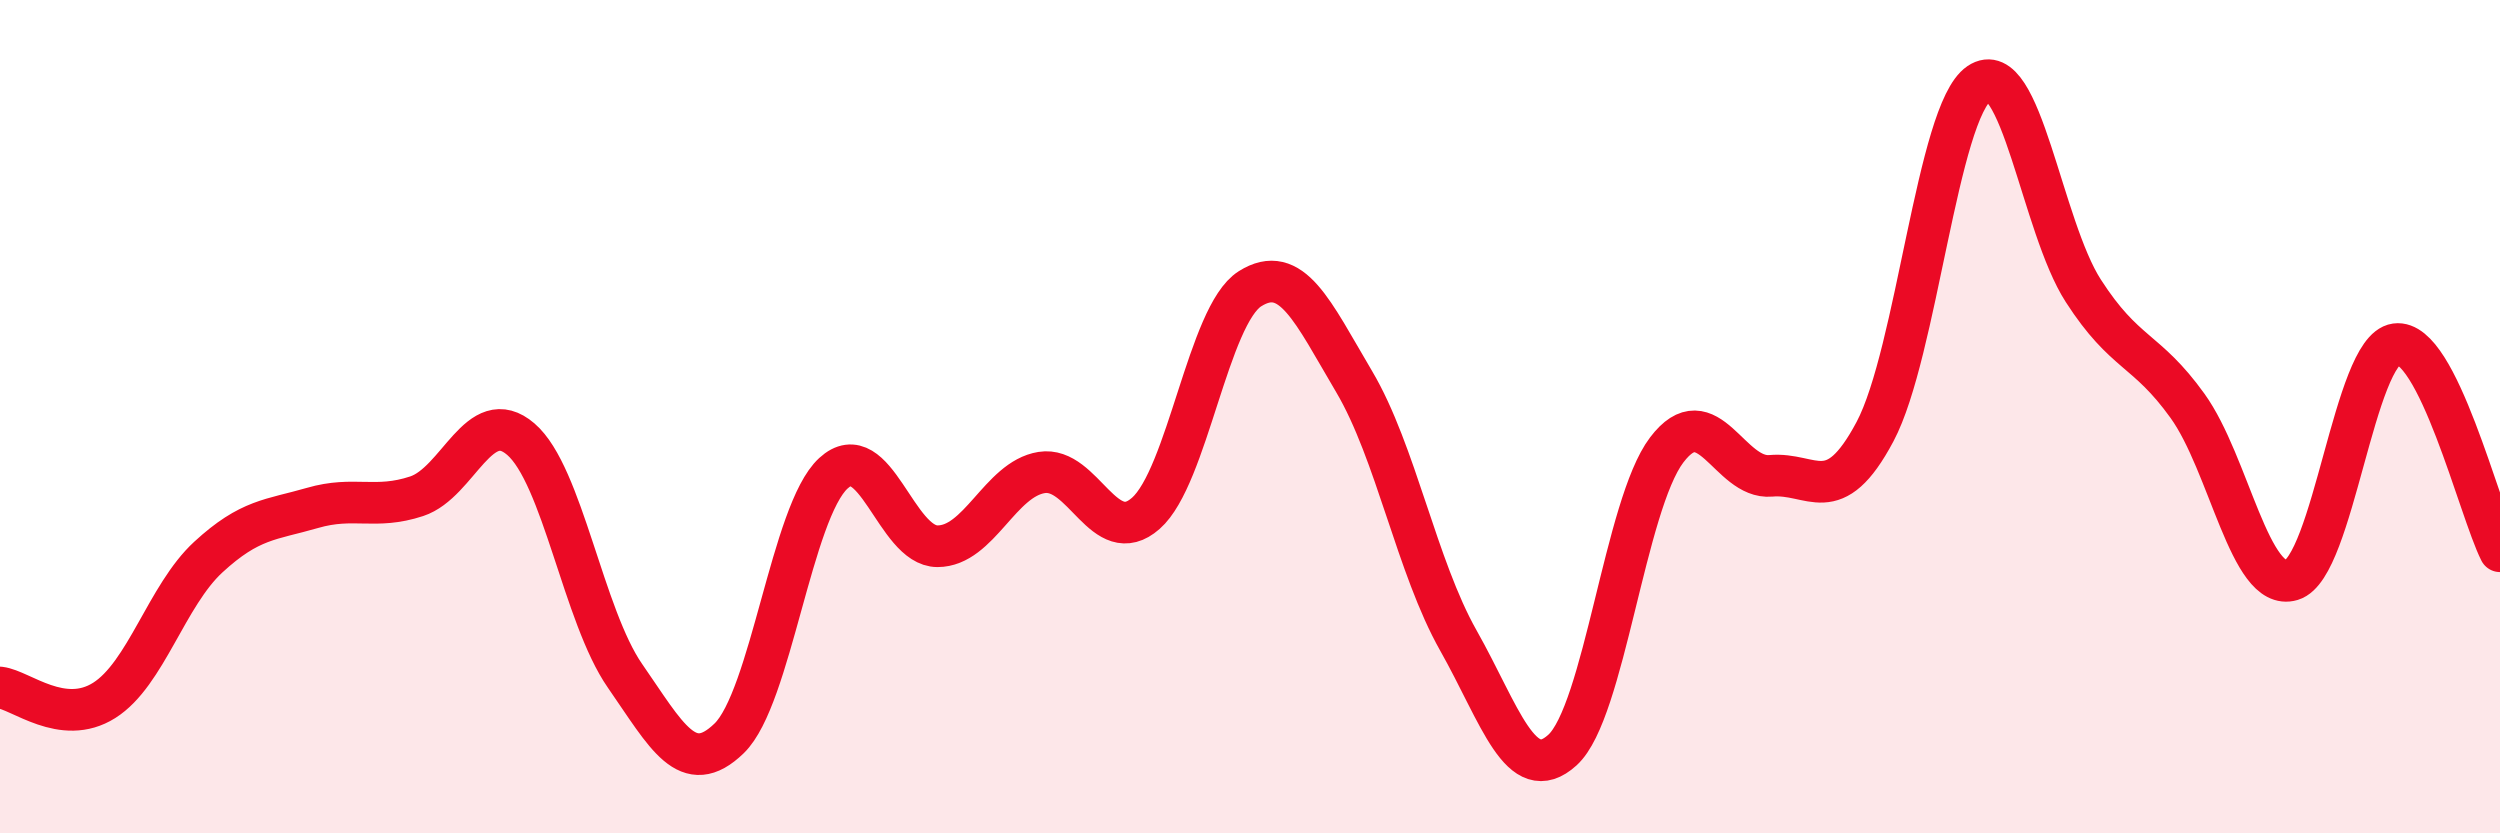
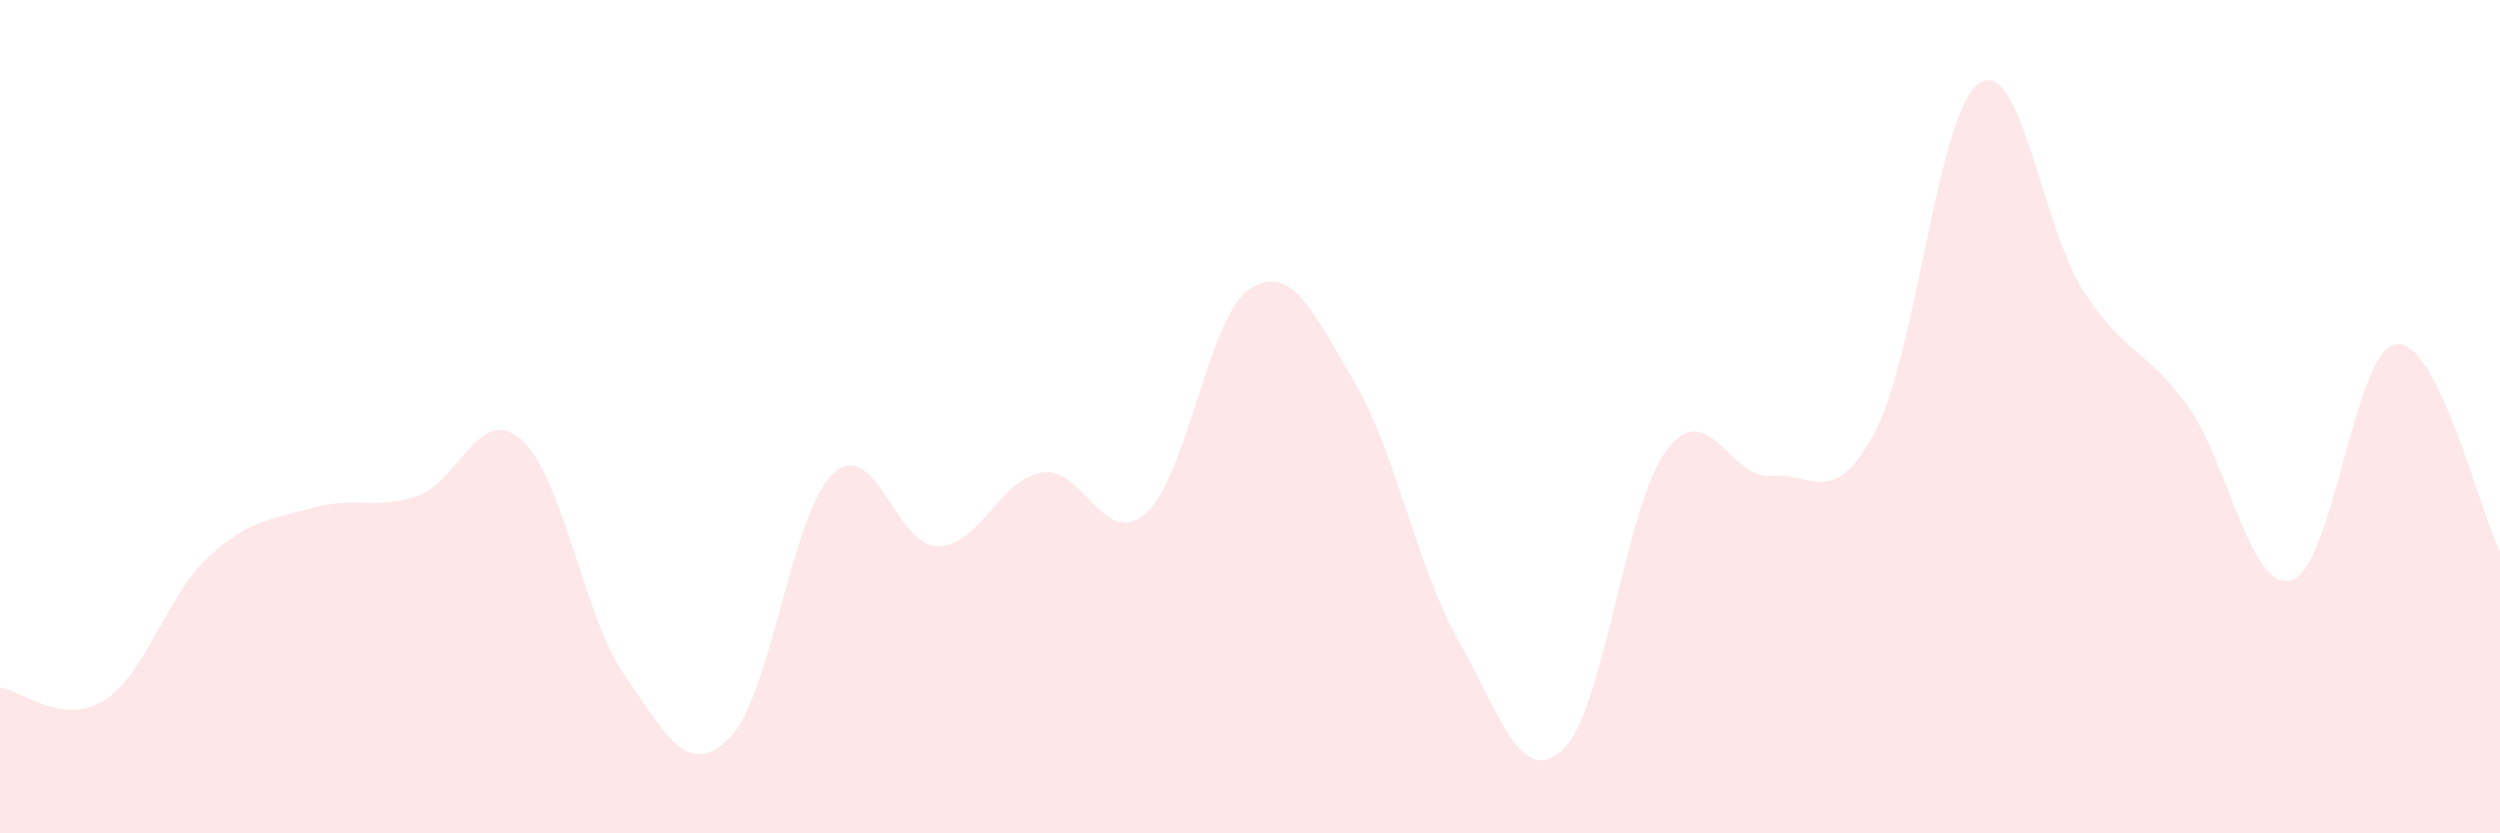
<svg xmlns="http://www.w3.org/2000/svg" width="60" height="20" viewBox="0 0 60 20">
  <path d="M 0,16.5 C 0.5,16.56 1.5,17.44 2.5,16.81 C 3.5,16.18 4,14.29 5,13.37 C 6,12.45 6.5,12.48 7.5,12.19 C 8.5,11.9 9,12.24 10,11.91 C 11,11.58 11.5,9.68 12.5,10.54 C 13.5,11.4 14,14.78 15,16.22 C 16,17.66 16.5,18.69 17.5,17.72 C 18.5,16.75 19,12.28 20,11.36 C 21,10.44 21.5,13.11 22.5,13.11 C 23.5,13.11 24,11.5 25,11.34 C 26,11.18 26.5,13.2 27.5,12.32 C 28.5,11.44 29,7.56 30,6.93 C 31,6.3 31.5,7.47 32.5,9.16 C 33.5,10.85 34,13.6 35,15.37 C 36,17.14 36.5,18.91 37.5,18 C 38.5,17.09 39,12.12 40,10.8 C 41,9.48 41.5,11.51 42.5,11.42 C 43.5,11.33 44,12.24 45,10.36 C 46,8.48 46.5,2.68 47.5,2 C 48.5,1.32 49,5.43 50,6.98 C 51,8.53 51.5,8.35 52.5,9.74 C 53.5,11.13 54,14.22 55,13.92 C 56,13.62 56.5,8.4 57.5,8.26 C 58.5,8.12 59.5,12.24 60,13.23L60 20L0 20Z" fill="#EB0A25" opacity="0.1" stroke-linecap="round" stroke-linejoin="round" />
-   <path d="M 0,16.5 C 0.5,16.56 1.5,17.44 2.5,16.81 C 3.5,16.18 4,14.29 5,13.37 C 6,12.45 6.5,12.48 7.5,12.19 C 8.5,11.9 9,12.24 10,11.91 C 11,11.58 11.5,9.68 12.5,10.54 C 13.5,11.4 14,14.78 15,16.22 C 16,17.66 16.5,18.69 17.5,17.72 C 18.5,16.75 19,12.28 20,11.36 C 21,10.44 21.5,13.11 22.5,13.11 C 23.5,13.11 24,11.5 25,11.34 C 26,11.18 26.5,13.2 27.5,12.32 C 28.5,11.44 29,7.56 30,6.93 C 31,6.3 31.5,7.47 32.5,9.16 C 33.5,10.85 34,13.6 35,15.37 C 36,17.14 36.5,18.91 37.5,18 C 38.5,17.09 39,12.12 40,10.8 C 41,9.48 41.5,11.51 42.5,11.42 C 43.5,11.33 44,12.24 45,10.36 C 46,8.48 46.5,2.68 47.5,2 C 48.5,1.32 49,5.43 50,6.98 C 51,8.53 51.5,8.35 52.5,9.74 C 53.5,11.13 54,14.22 55,13.92 C 56,13.62 56.5,8.4 57.5,8.26 C 58.5,8.12 59.5,12.24 60,13.23" stroke="#EB0A25" stroke-width="1" fill="none" stroke-linecap="round" stroke-linejoin="round" />
</svg>